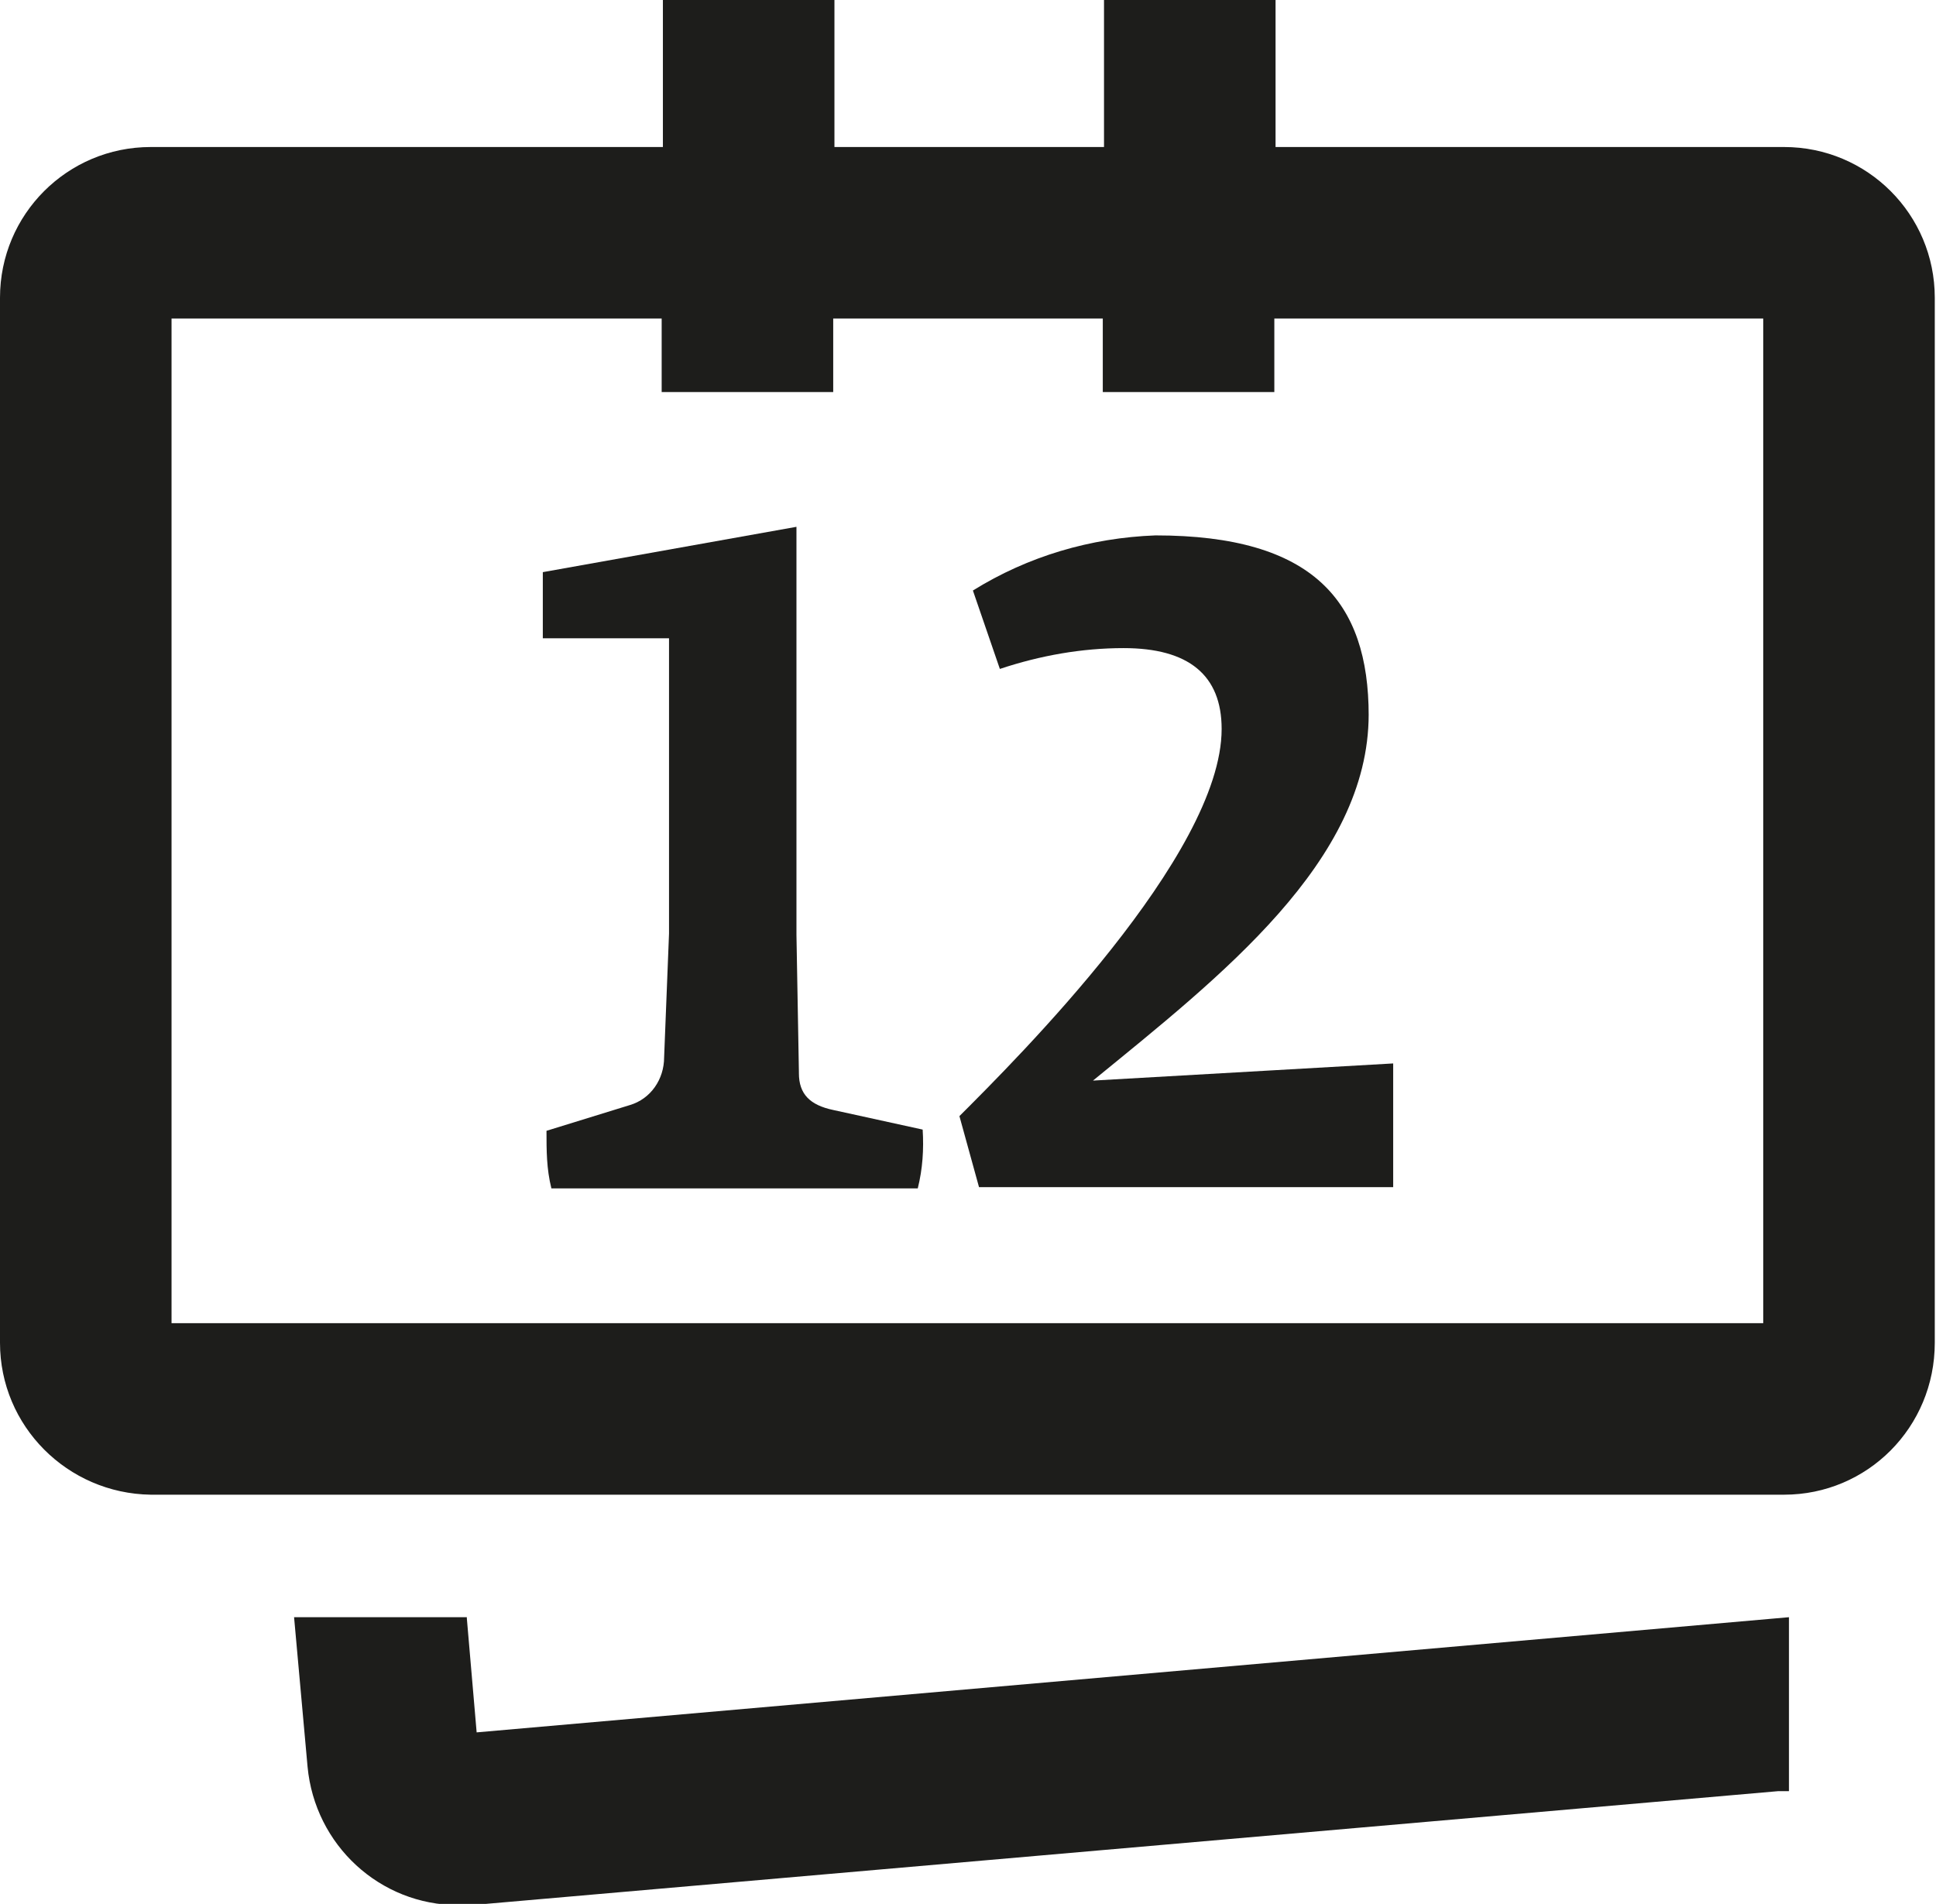
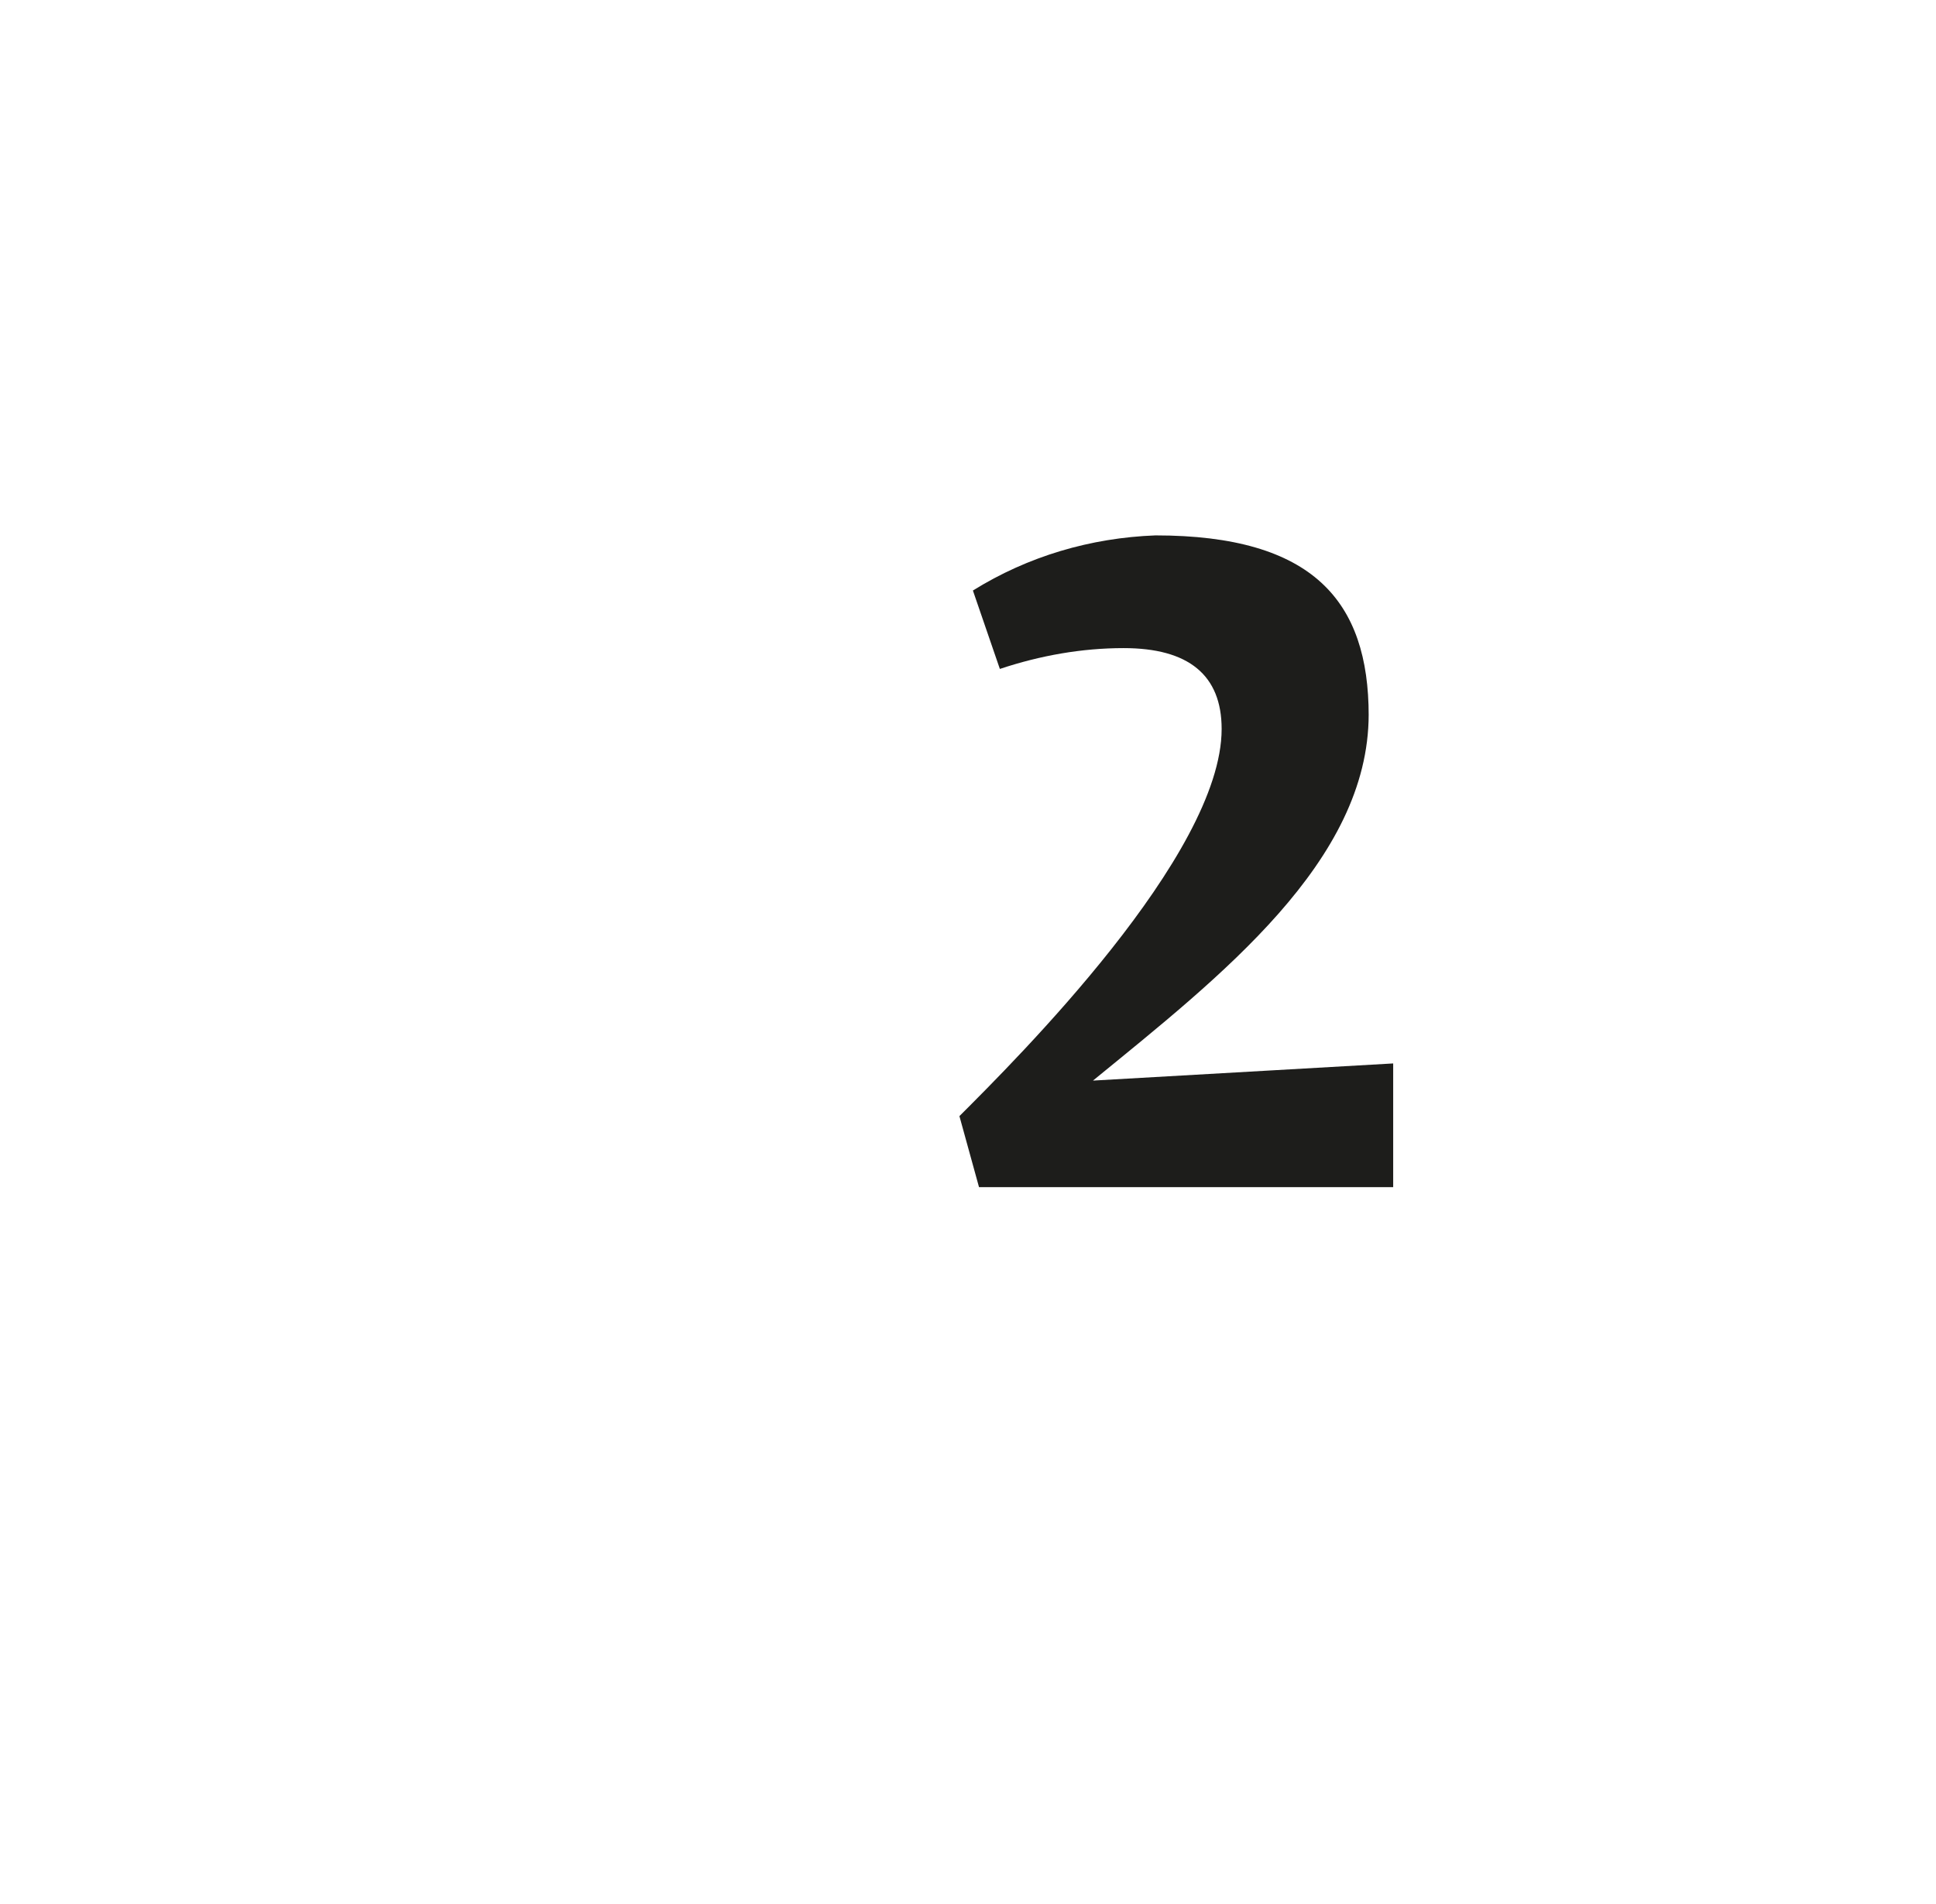
<svg xmlns="http://www.w3.org/2000/svg" id="Ebene_1" data-name="Ebene 1" version="1.1" viewBox="0 0 158 155.4">
  <defs>
    <style>
      .cls-1 {
        fill: none;
      }

      .cls-1, .cls-2 {
        stroke-width: 0px;
      }

      .cls-2 {
        fill: #1d1d1b;
      }
    </style>
  </defs>
-   <path class="cls-2" d="M145.7,12h-41.6V0h-14v12h-22V0h-14v12H12.3c-6.8,0-12.3,5.5-12.3,12.3v85.3c0,6.8,5.5,12.3,12.3,12.4h133.3c6.8,0,12.3-5.5,12.3-12.4V24.3c0-6.8-5.5-12.3-12.3-12.3ZM68,32v-6h22v6h14v-6h39.9v82H14V26h40v6h14Z" />
-   <path class="cls-2" d="M38.1,132h-14.1l1.1,12.2c.6,6.4,5.9,11.3,12.3,11.3.4,0,.7,0,1.1,0l106.6-9.3h.9v-14.2l-107.1,9.4-.8-9.3Z" />
-   <path class="cls-2" d="M65.2,87.5l-.2-11.2v-33.3l-20.7,3.7v5.4h10.3v24.1l-.4,10.1c0,1.8-1.1,3.4-2.8,3.9l-6.8,2.1c0,1.6,0,3.1.4,4.7h29.9c.4-1.6.5-3.2.4-4.8l-7.3-1.6c-1.9-.4-2.8-1.3-2.8-3Z" />
  <path class="cls-2" d="M111.7,58.4c0-9.3-4.5-14.7-17.4-14.7-5.3.2-10.4,1.7-14.9,4.5l2.2,6.4c3.3-1.1,6.7-1.7,10.1-1.7,5.3,0,8,2.2,8,6.6,0,10.3-16.8,27-21.4,31.6l1.6,5.8h33.8v-10.1l-24.5,1.4c10.4-8.5,22.5-17.9,22.5-29.9Z" />
-   <rect class="cls-1" x="-48.5" y="-49.8" width="255.1" height="255.1" />
</svg>